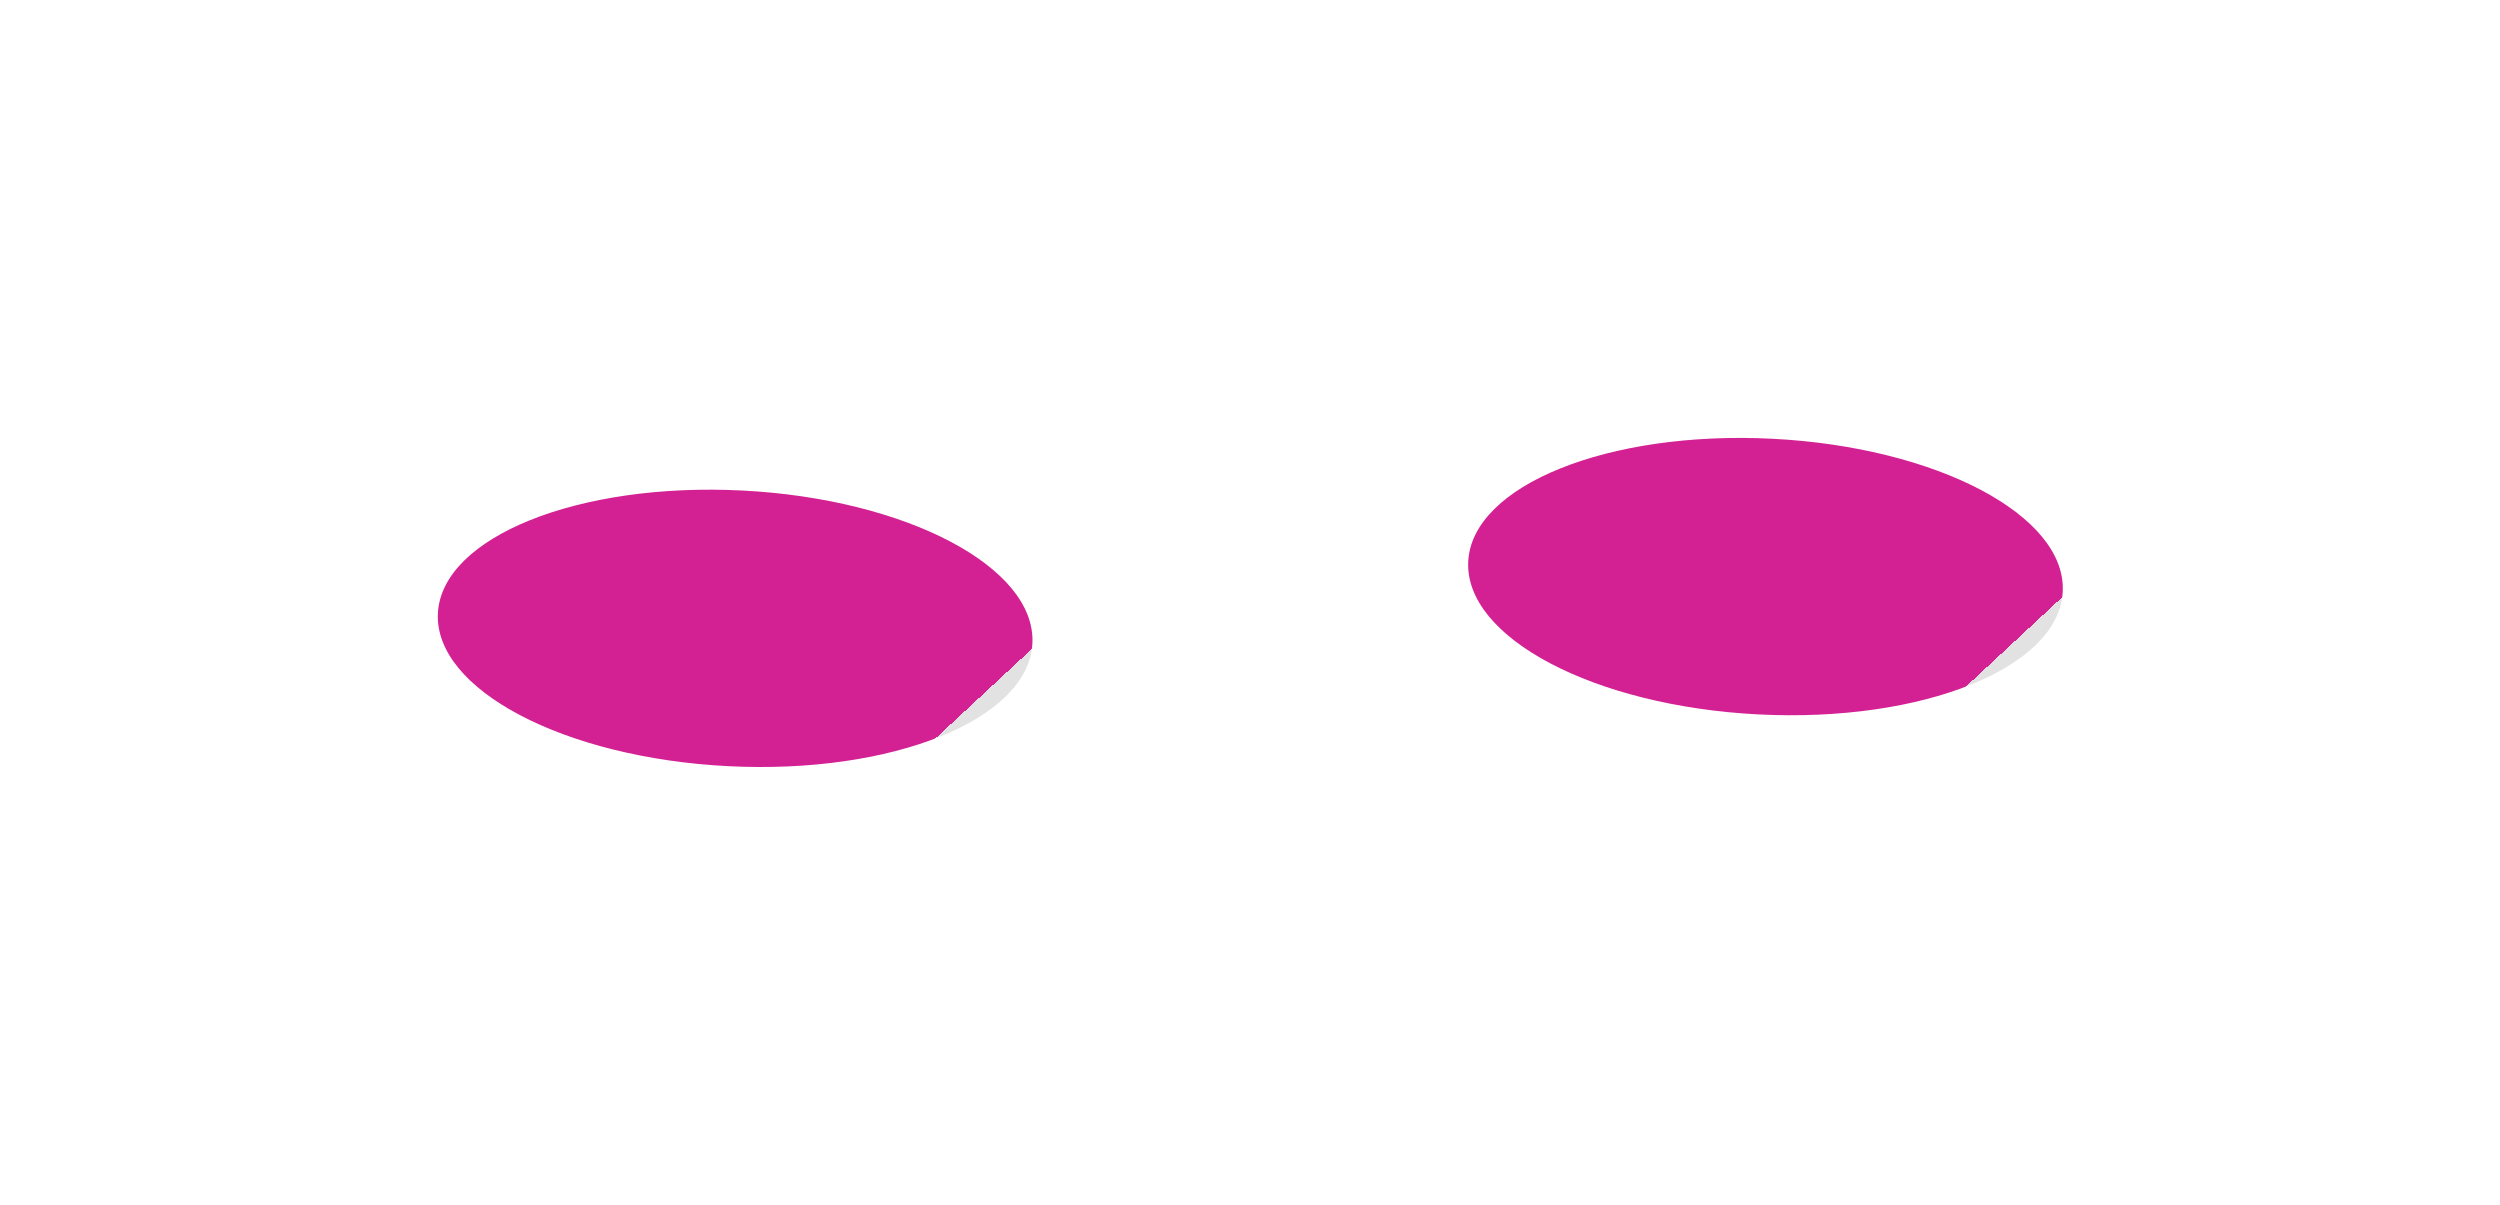
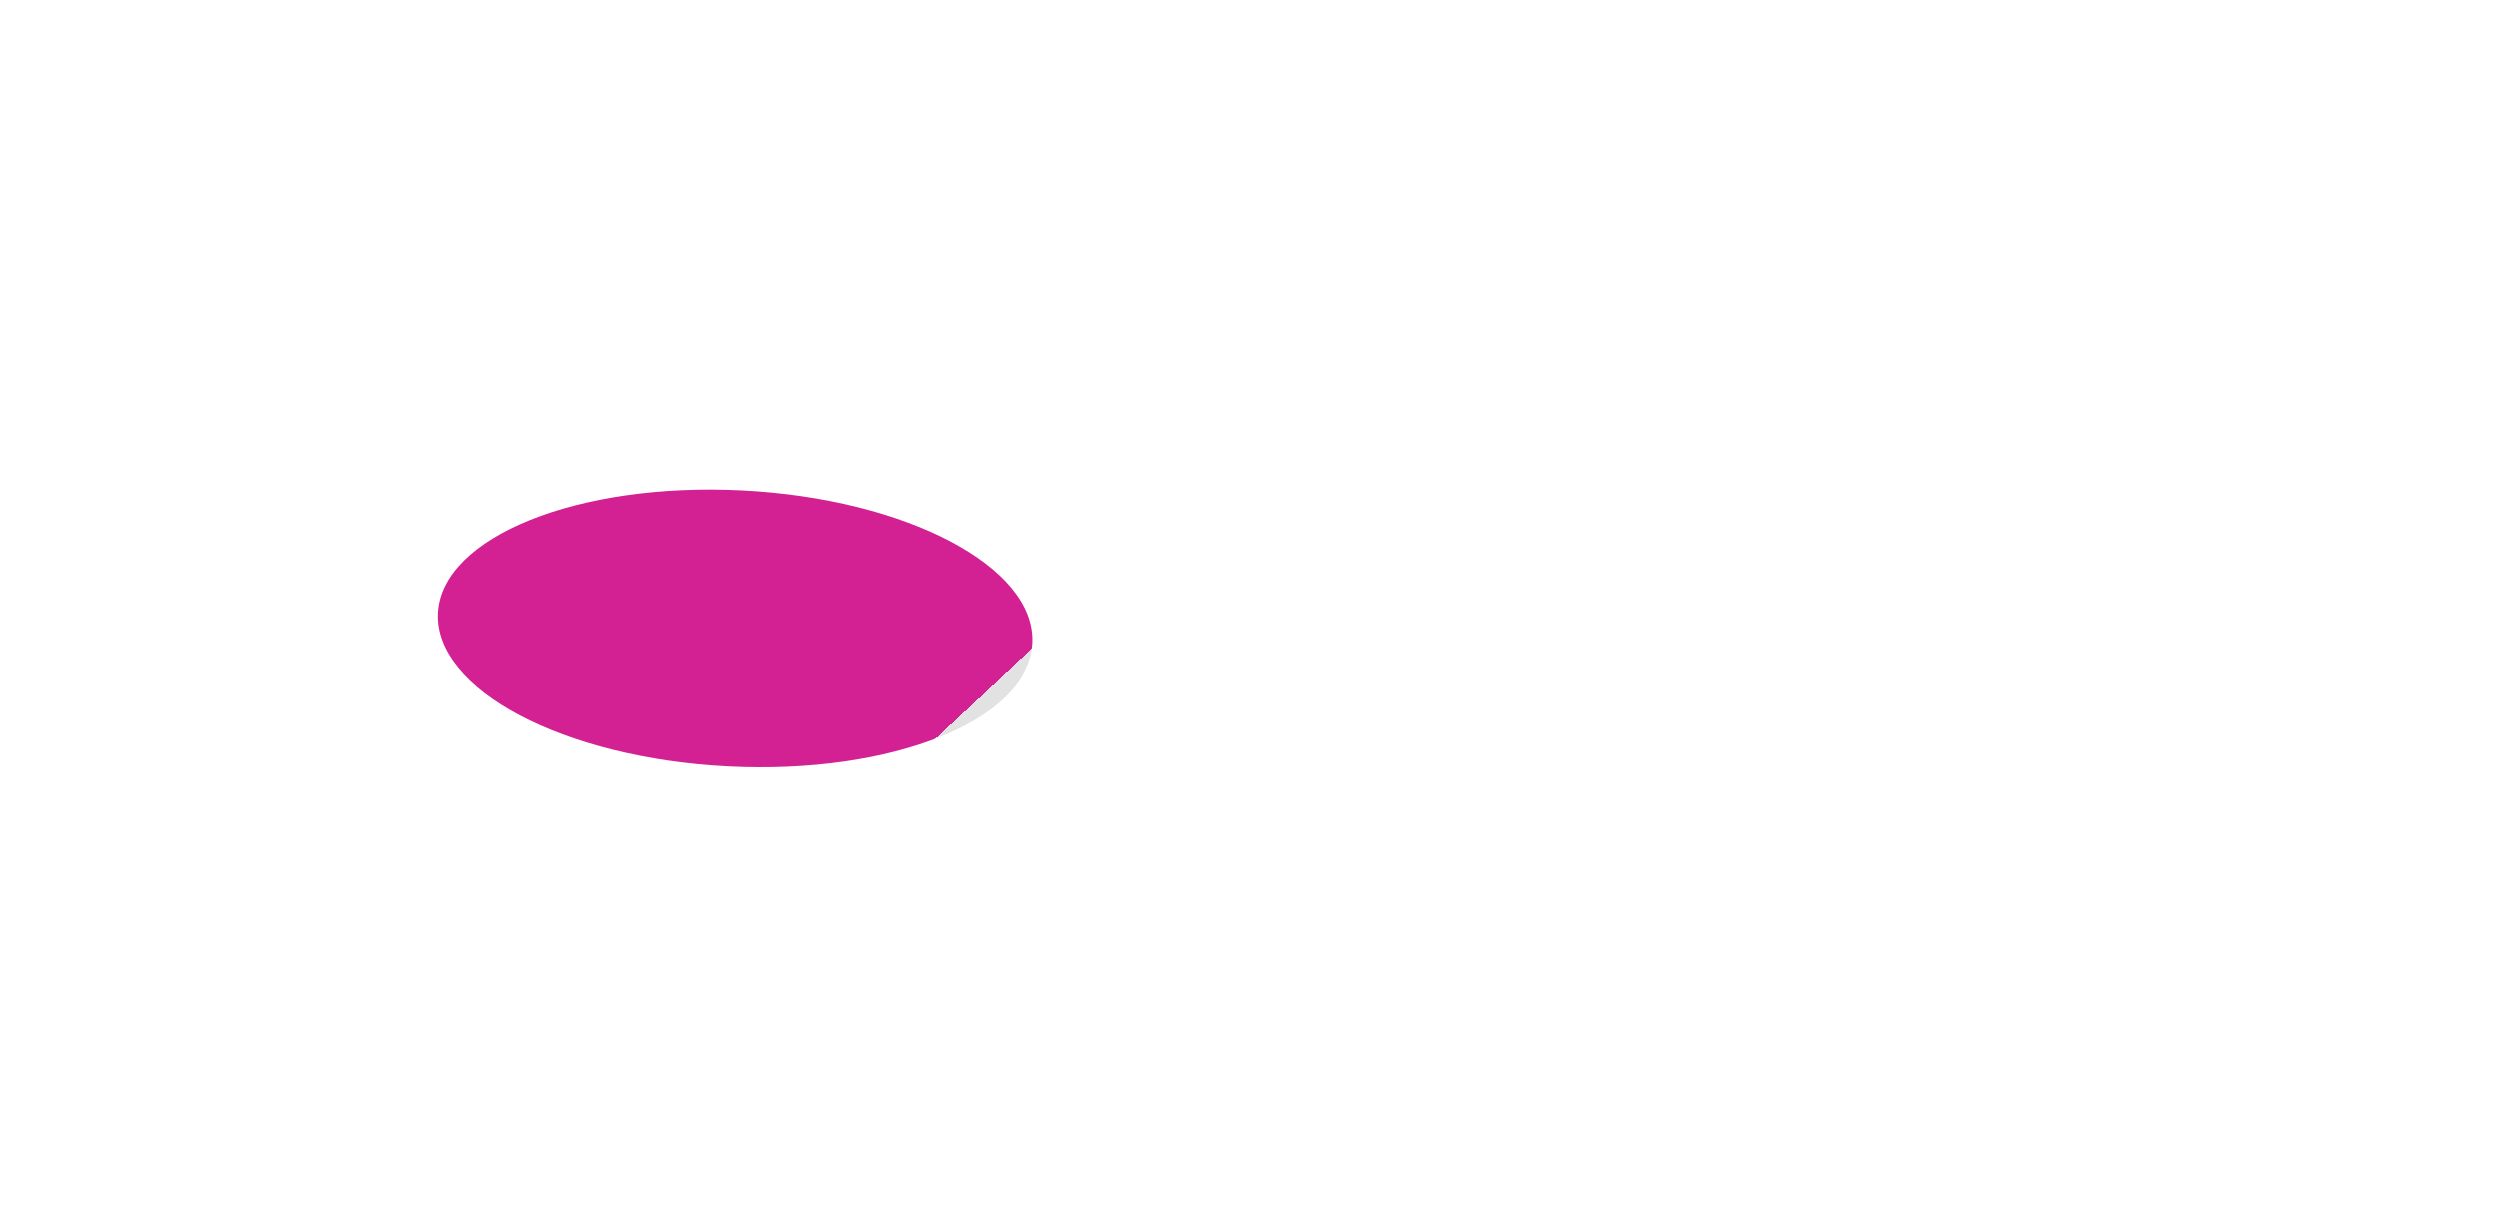
<svg xmlns="http://www.w3.org/2000/svg" width="2077" height="1001" viewBox="0 0 2077 1001" fill="none">
  <g filter="url(#filter0_f_6410_20072)">
    <ellipse cx="610.76" cy="522.029" rx="114.657" ry="247.272" transform="rotate(-87.098 610.76 522.029)" fill="url(#paint0_linear_6410_20072)" />
  </g>
  <g filter="url(#filter1_f_6410_20072)">
-     <ellipse cx="1466.76" cy="479.029" rx="114.657" ry="247.272" transform="rotate(-87.098 1466.76 479.029)" fill="url(#paint1_linear_6410_20072)" />
-   </g>
+     </g>
  <defs>
    <filter id="filter0_f_6410_20072" x="0.836" y="43.927" width="1219.85" height="956.203" filterUnits="userSpaceOnUse" color-interpolation-filters="sRGB">
      <feFlood flood-opacity="0" result="BackgroundImageFix" />
      <feBlend mode="normal" in="SourceGraphic" in2="BackgroundImageFix" result="shape" />
      <feGaussianBlur stdDeviation="181.45" result="effect1_foregroundBlur_6410_20072" />
    </filter>
    <filter id="filter1_f_6410_20072" x="856.836" y="0.927" width="1219.85" height="956.203" filterUnits="userSpaceOnUse" color-interpolation-filters="sRGB">
      <feFlood flood-opacity="0" result="BackgroundImageFix" />
      <feBlend mode="normal" in="SourceGraphic" in2="BackgroundImageFix" result="shape" />
      <feGaussianBlur stdDeviation="181.45" result="effect1_foregroundBlur_6410_20072" />
    </filter>
    <linearGradient id="paint0_linear_6410_20072" x1="641.47" y1="328.817" x2="404.252" y2="572.579" gradientUnits="userSpaceOnUse">
      <stop offset="1" stop-color="#D32194" />
      <stop offset="1" stop-color="#E2E2E2" />
    </linearGradient>
    <linearGradient id="paint1_linear_6410_20072" x1="1497.47" y1="285.817" x2="1260.25" y2="529.579" gradientUnits="userSpaceOnUse">
      <stop offset="1" stop-color="#D32194" />
      <stop offset="1" stop-color="#E2E2E2" />
    </linearGradient>
  </defs>
</svg>